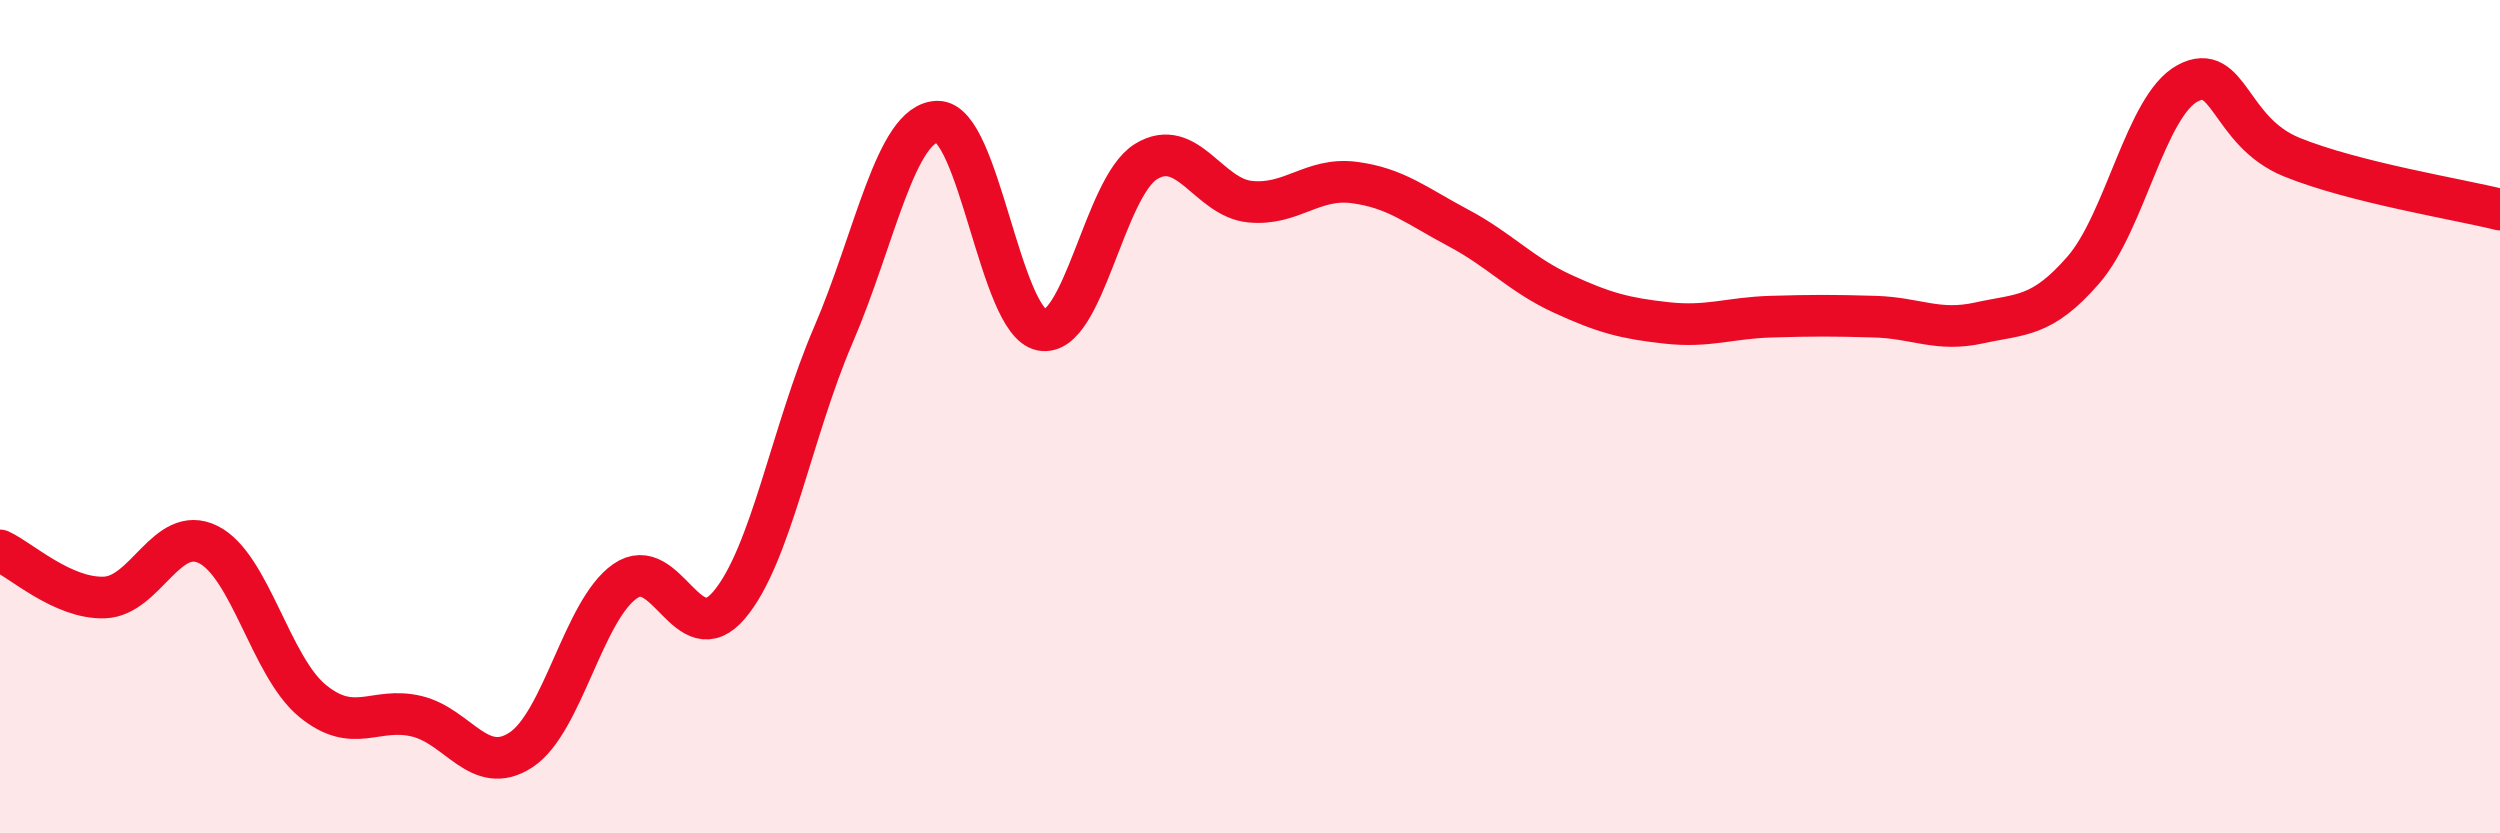
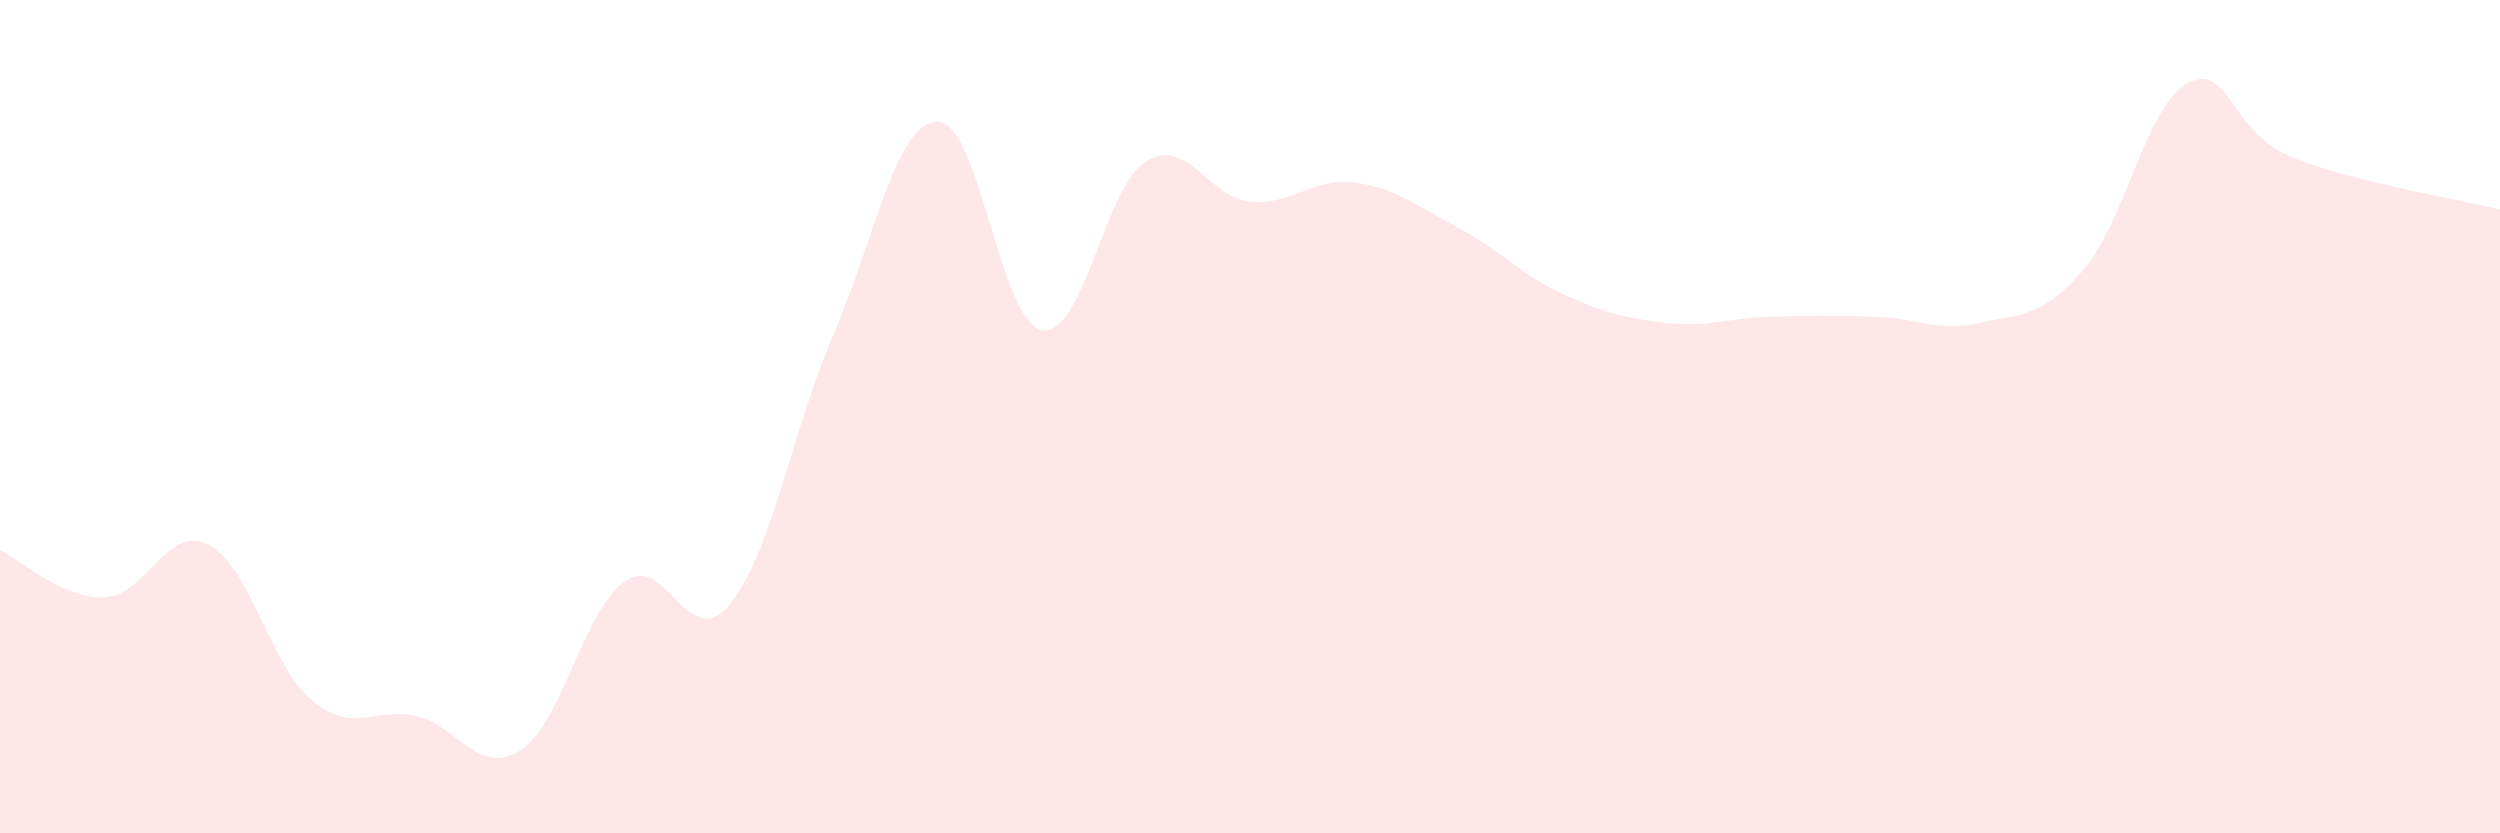
<svg xmlns="http://www.w3.org/2000/svg" width="60" height="20" viewBox="0 0 60 20">
  <path d="M 0,13.21 C 0.5,13.44 1.5,14.37 2.5,14.34 C 3.5,14.31 4,12.57 5,13.07 C 6,13.57 6.5,16 7.5,16.82 C 8.5,17.64 9,16.95 10,17.19 C 11,17.43 11.5,18.65 12.5,18 C 13.5,17.35 14,14.65 15,13.95 C 16,13.25 16.5,15.7 17.5,14.52 C 18.5,13.34 19,10.36 20,8.04 C 21,5.72 21.5,2.94 22.5,2.92 C 23.5,2.9 24,7.73 25,7.92 C 26,8.11 26.5,4.5 27.5,3.88 C 28.5,3.26 29,4.74 30,4.84 C 31,4.94 31.5,4.25 32.5,4.38 C 33.5,4.51 34,4.94 35,5.47 C 36,6 36.5,6.59 37.5,7.05 C 38.5,7.51 39,7.64 40,7.75 C 41,7.86 41.5,7.63 42.5,7.6 C 43.5,7.57 44,7.57 45,7.6 C 46,7.63 46.5,7.97 47.5,7.75 C 48.5,7.53 49,7.63 50,6.48 C 51,5.33 51.5,2.54 52.5,2 C 53.5,1.46 53.5,3.16 55,3.77 C 56.5,4.38 59,4.78 60,5.03L60 20L0 20Z" fill="#EB0A25" opacity="0.1" stroke-linecap="round" stroke-linejoin="round" />
-   <path d="M 0,13.21 C 0.5,13.44 1.5,14.37 2.5,14.34 C 3.5,14.31 4,12.57 5,13.07 C 6,13.57 6.5,16 7.5,16.82 C 8.5,17.64 9,16.95 10,17.19 C 11,17.43 11.5,18.65 12.5,18 C 13.5,17.35 14,14.65 15,13.95 C 16,13.25 16.5,15.7 17.5,14.52 C 18.5,13.34 19,10.36 20,8.04 C 21,5.72 21.5,2.94 22.5,2.92 C 23.5,2.9 24,7.73 25,7.92 C 26,8.11 26.5,4.5 27.5,3.88 C 28.5,3.26 29,4.74 30,4.84 C 31,4.94 31.5,4.25 32.5,4.38 C 33.5,4.51 34,4.94 35,5.47 C 36,6 36.5,6.59 37.5,7.05 C 38.5,7.51 39,7.64 40,7.75 C 41,7.86 41.5,7.63 42.5,7.6 C 43.5,7.57 44,7.57 45,7.6 C 46,7.63 46.5,7.97 47.5,7.75 C 48.5,7.53 49,7.63 50,6.48 C 51,5.33 51.5,2.54 52.5,2 C 53.5,1.46 53.5,3.16 55,3.77 C 56.5,4.38 59,4.78 60,5.03" stroke="#EB0A25" stroke-width="1" fill="none" stroke-linecap="round" stroke-linejoin="round" />
</svg>